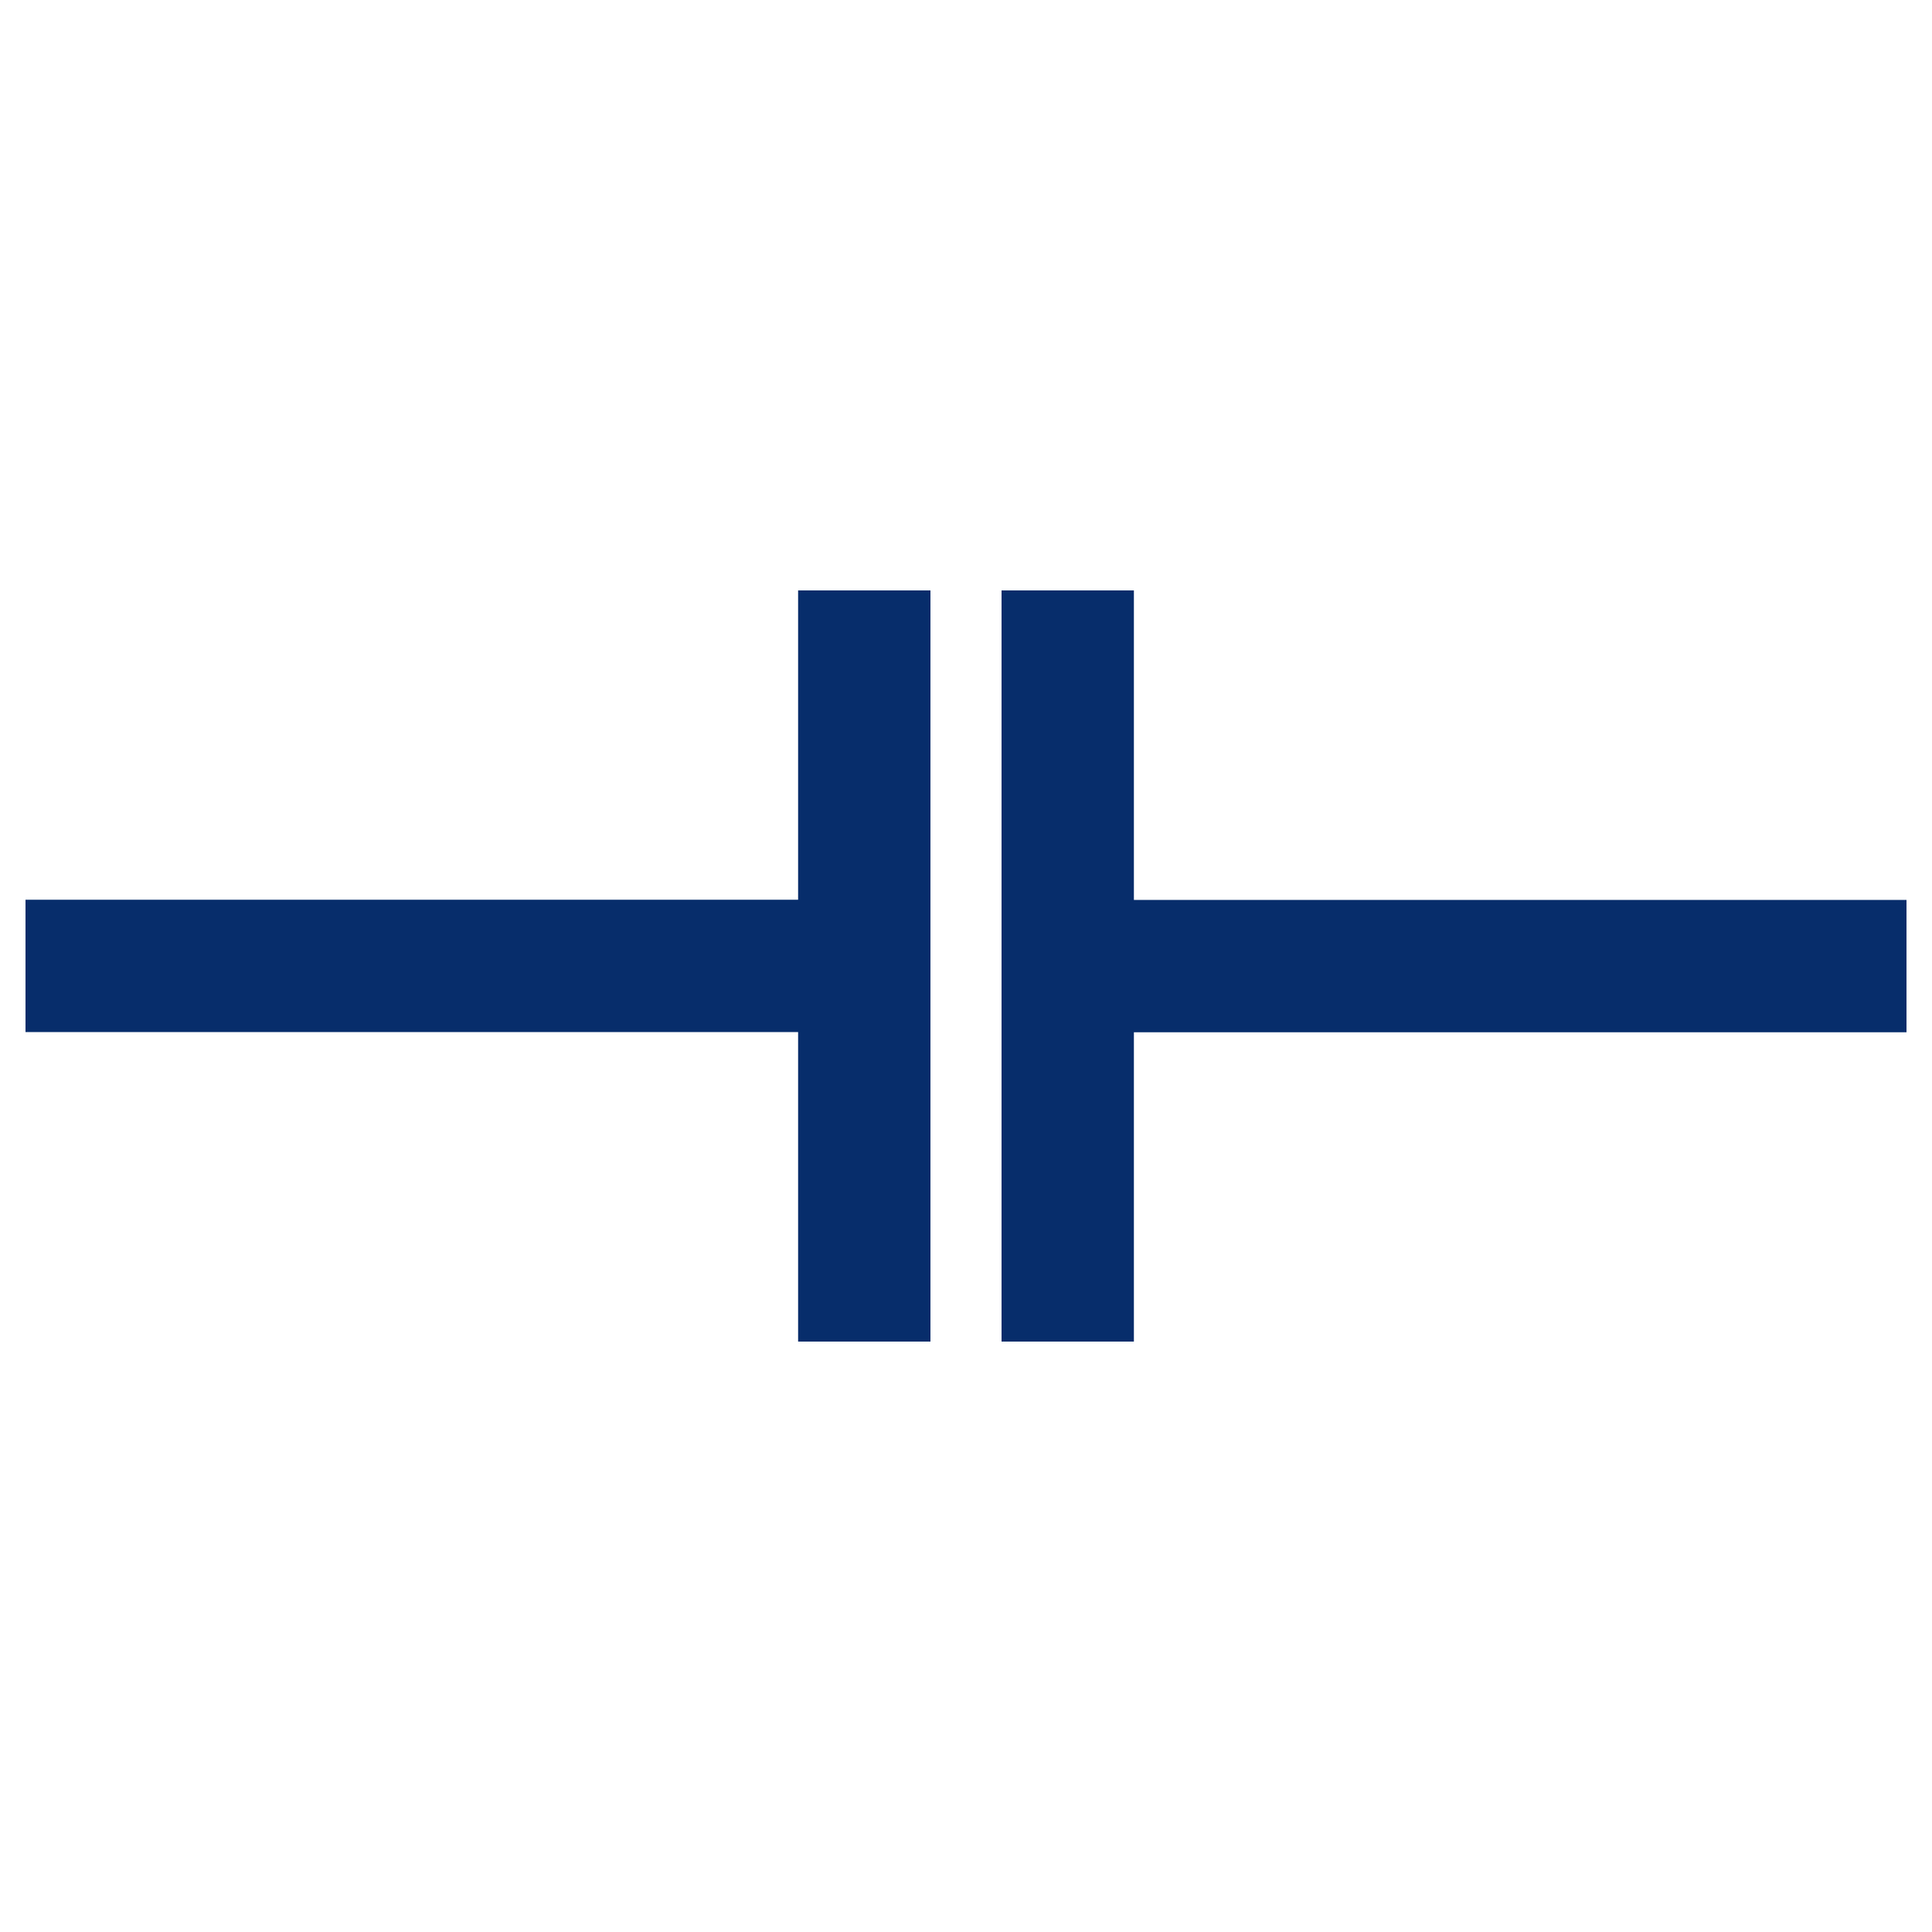
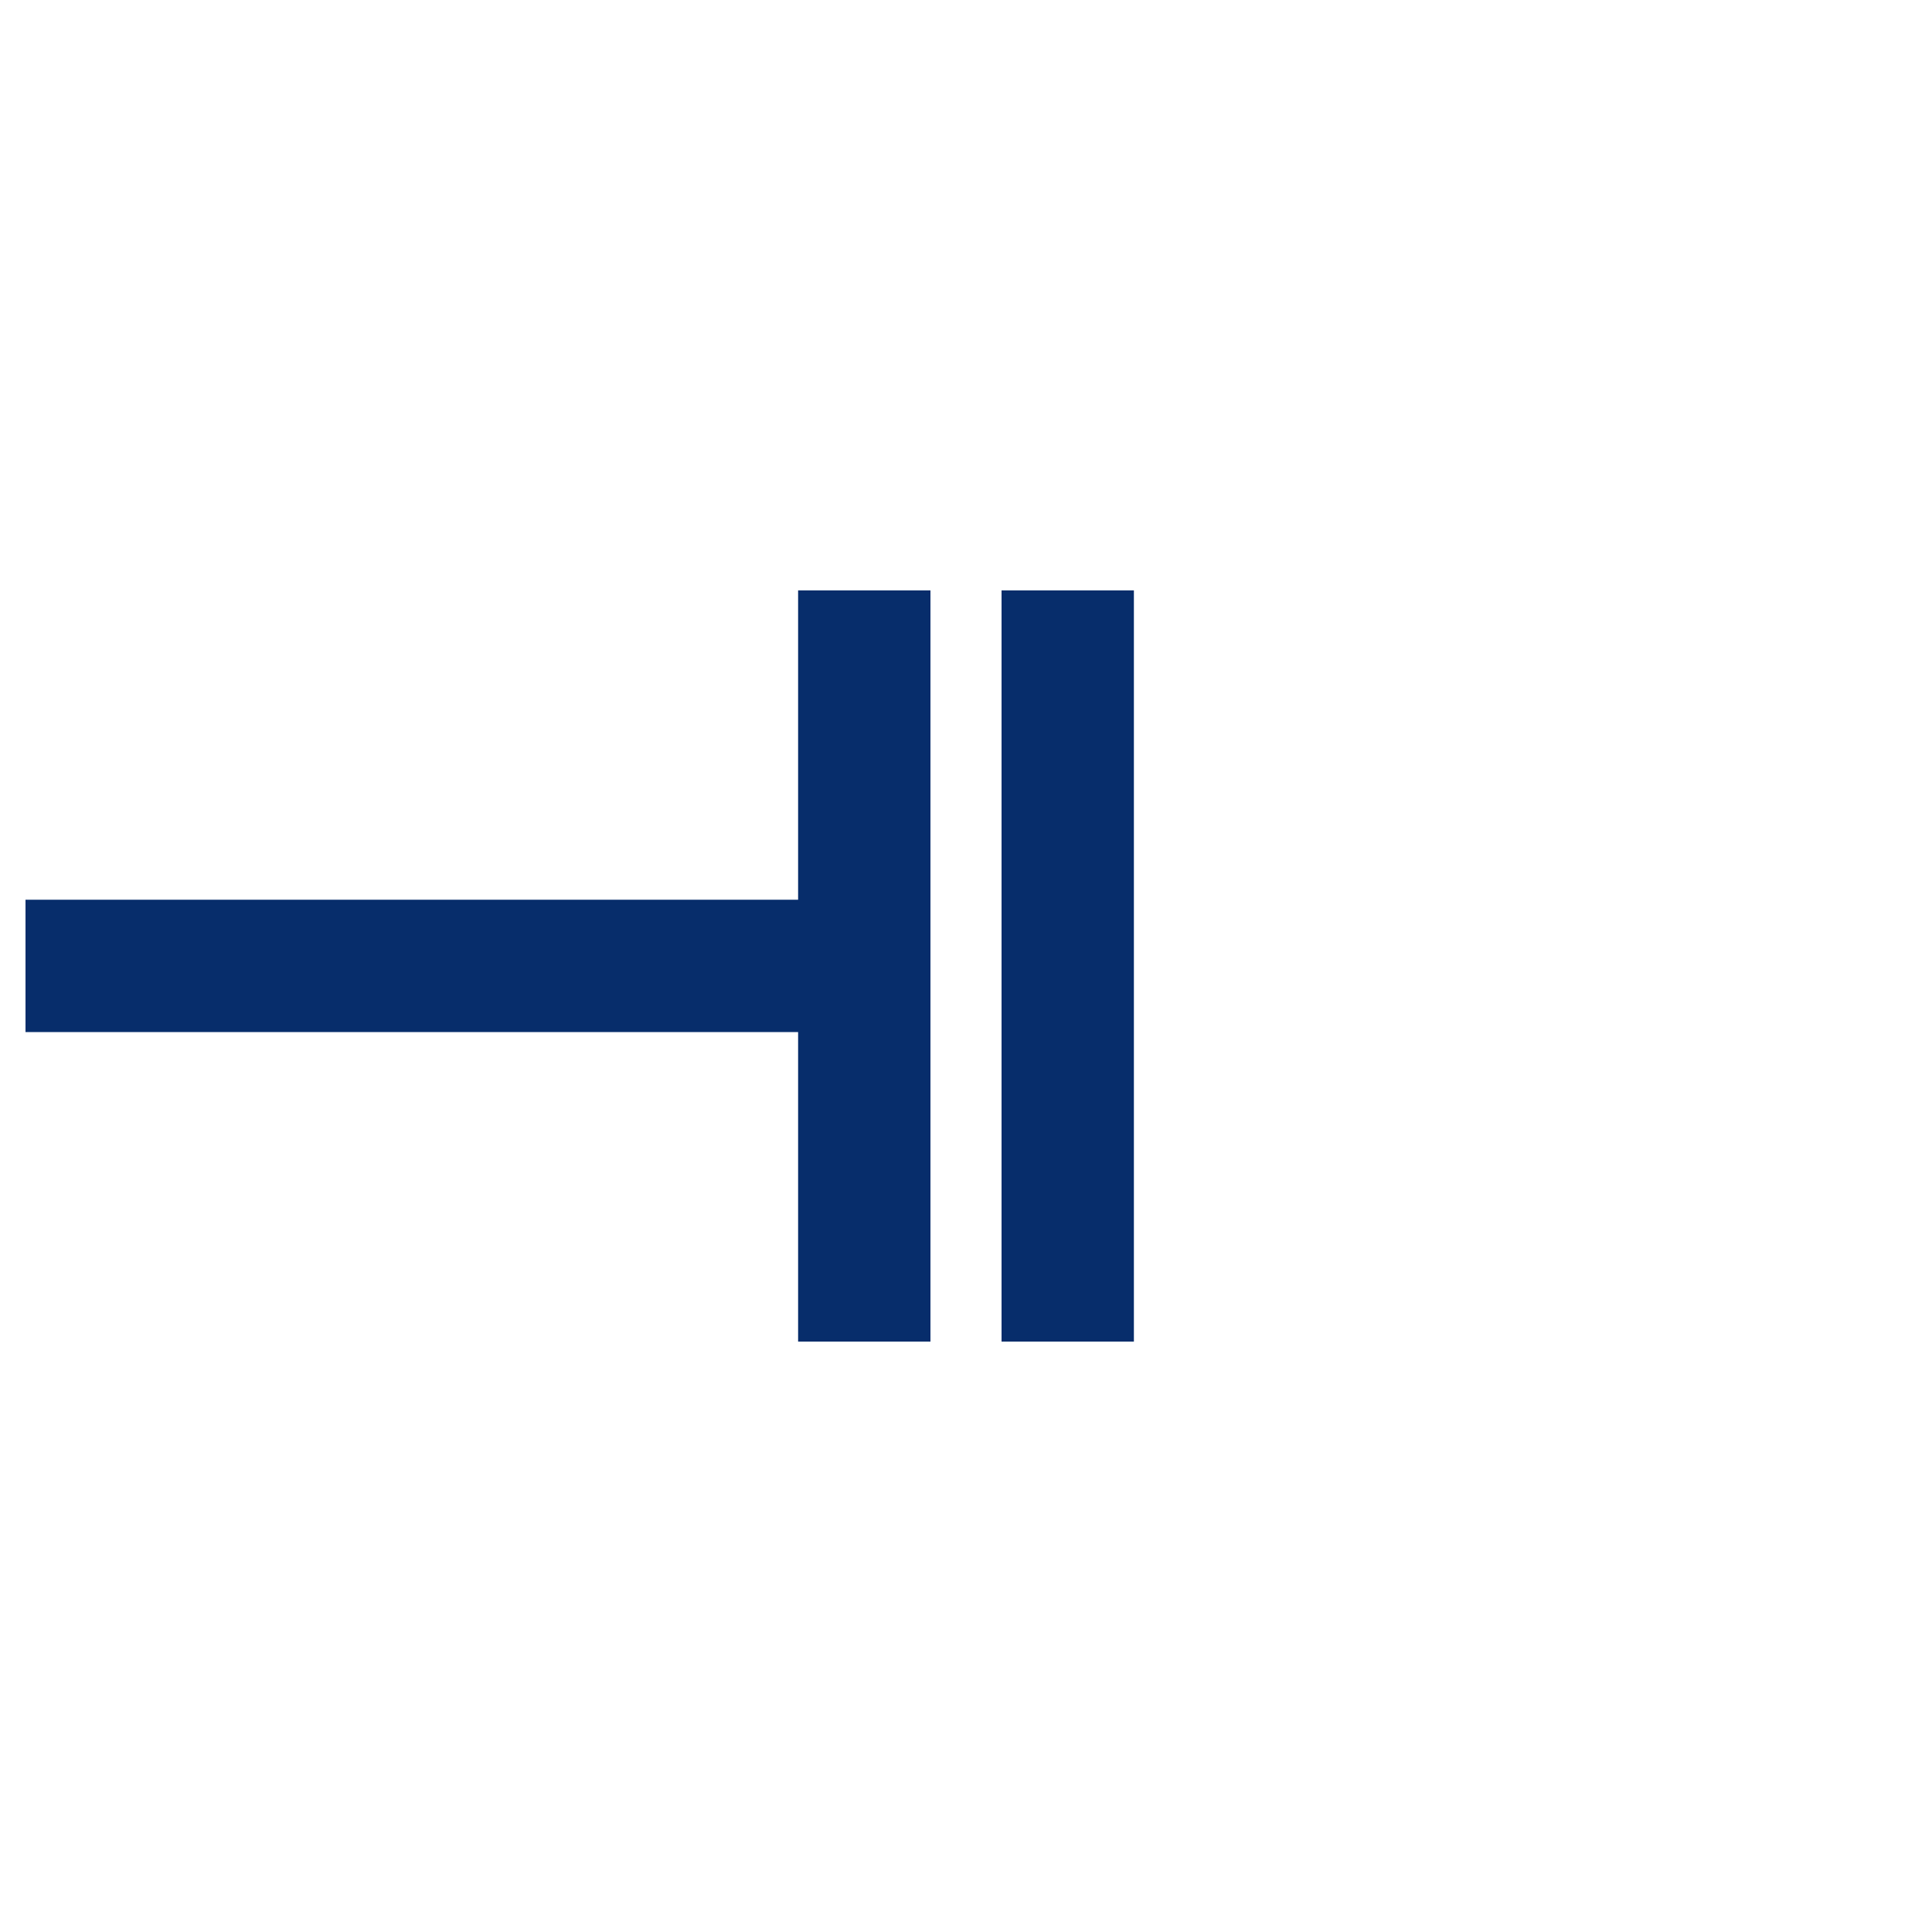
<svg xmlns="http://www.w3.org/2000/svg" id="Layer_2" data-name="Layer 2" viewBox="0 0 100 100">
  <g id="Layer_1-2" data-name="Layer 1-2">
    <rect x="41.31" y="30.56" width="6.85" height="38.88" style="fill:#072d6b" />
    <rect x="1.32" y="46.57" width="43.66" height="6.85" style="fill:#072d6b" />
    <rect x="51.84" y="30.56" width="6.85" height="38.88" style="fill:#072d6b" />
-     <rect x="55.02" y="46.58" width="43.66" height="6.85" style="fill:#072d6b" />
  </g>
</svg>